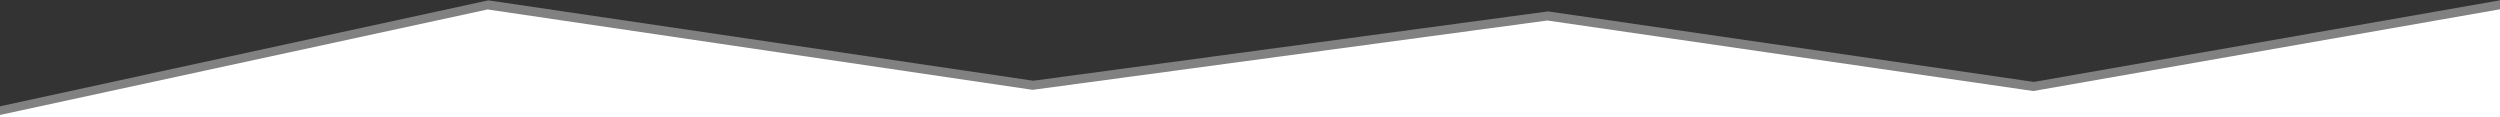
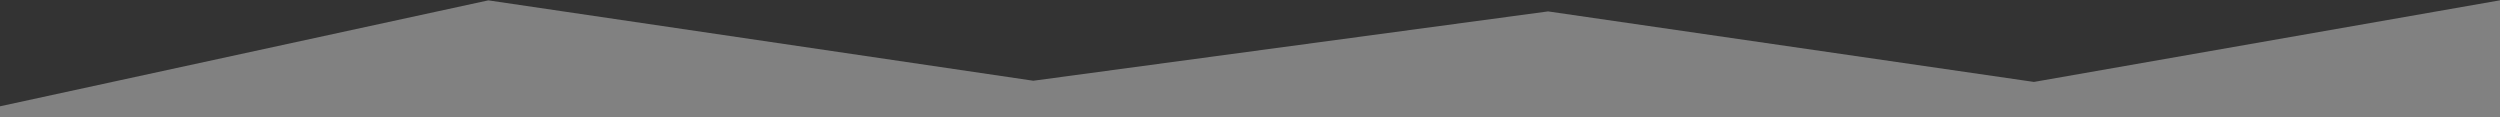
<svg xmlns="http://www.w3.org/2000/svg" width="100%" height="100%" viewBox="0 0 1920 90" version="1.1" xml:space="preserve" style="fill-rule:evenodd;clip-rule:evenodd;stroke-linejoin:round;stroke-miterlimit:2;">
  <rect x="0" y="0" width="1920" height="90" fill="#333333" stroke="none" />
  <g transform="matrix(1,0,0,1,0.532,-6.995)">
    <path d="M-0.585,88.642L374.496,7.269L793.037,68.996L1188.38,15.753L1561.53,69.914L1920.18,7.099L1919.71,97.275L-0.543,97.006L-0.585,88.642Z" style="fill:white;fill-opacity:0.38;" />
  </g>
-   <path d="M-0.001,88.283L374.496,7.269L793.037,68.996L1188.38,15.753L1561.53,69.914L1920.18,7.099L1920.04,90.048L-0.001,90.001L-0.001,88.283Z" style="fill:white;" />
</svg>